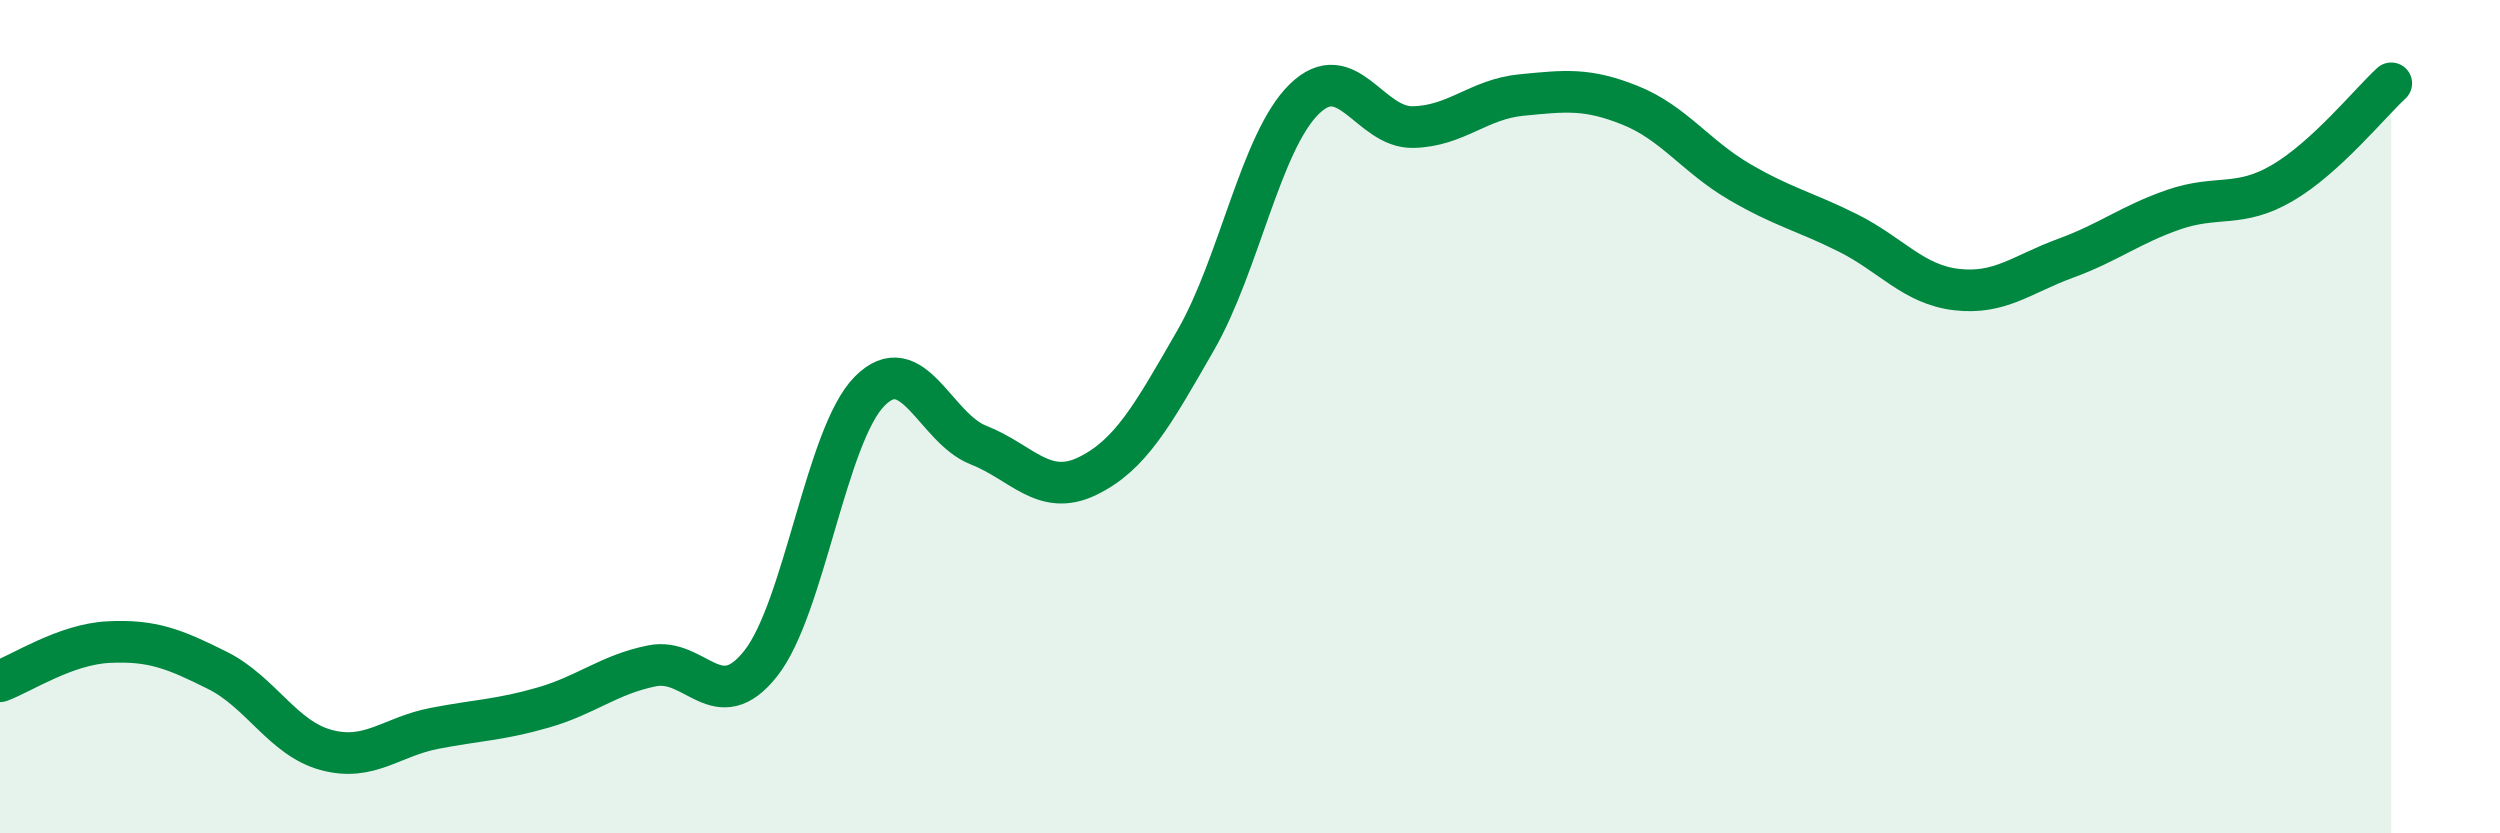
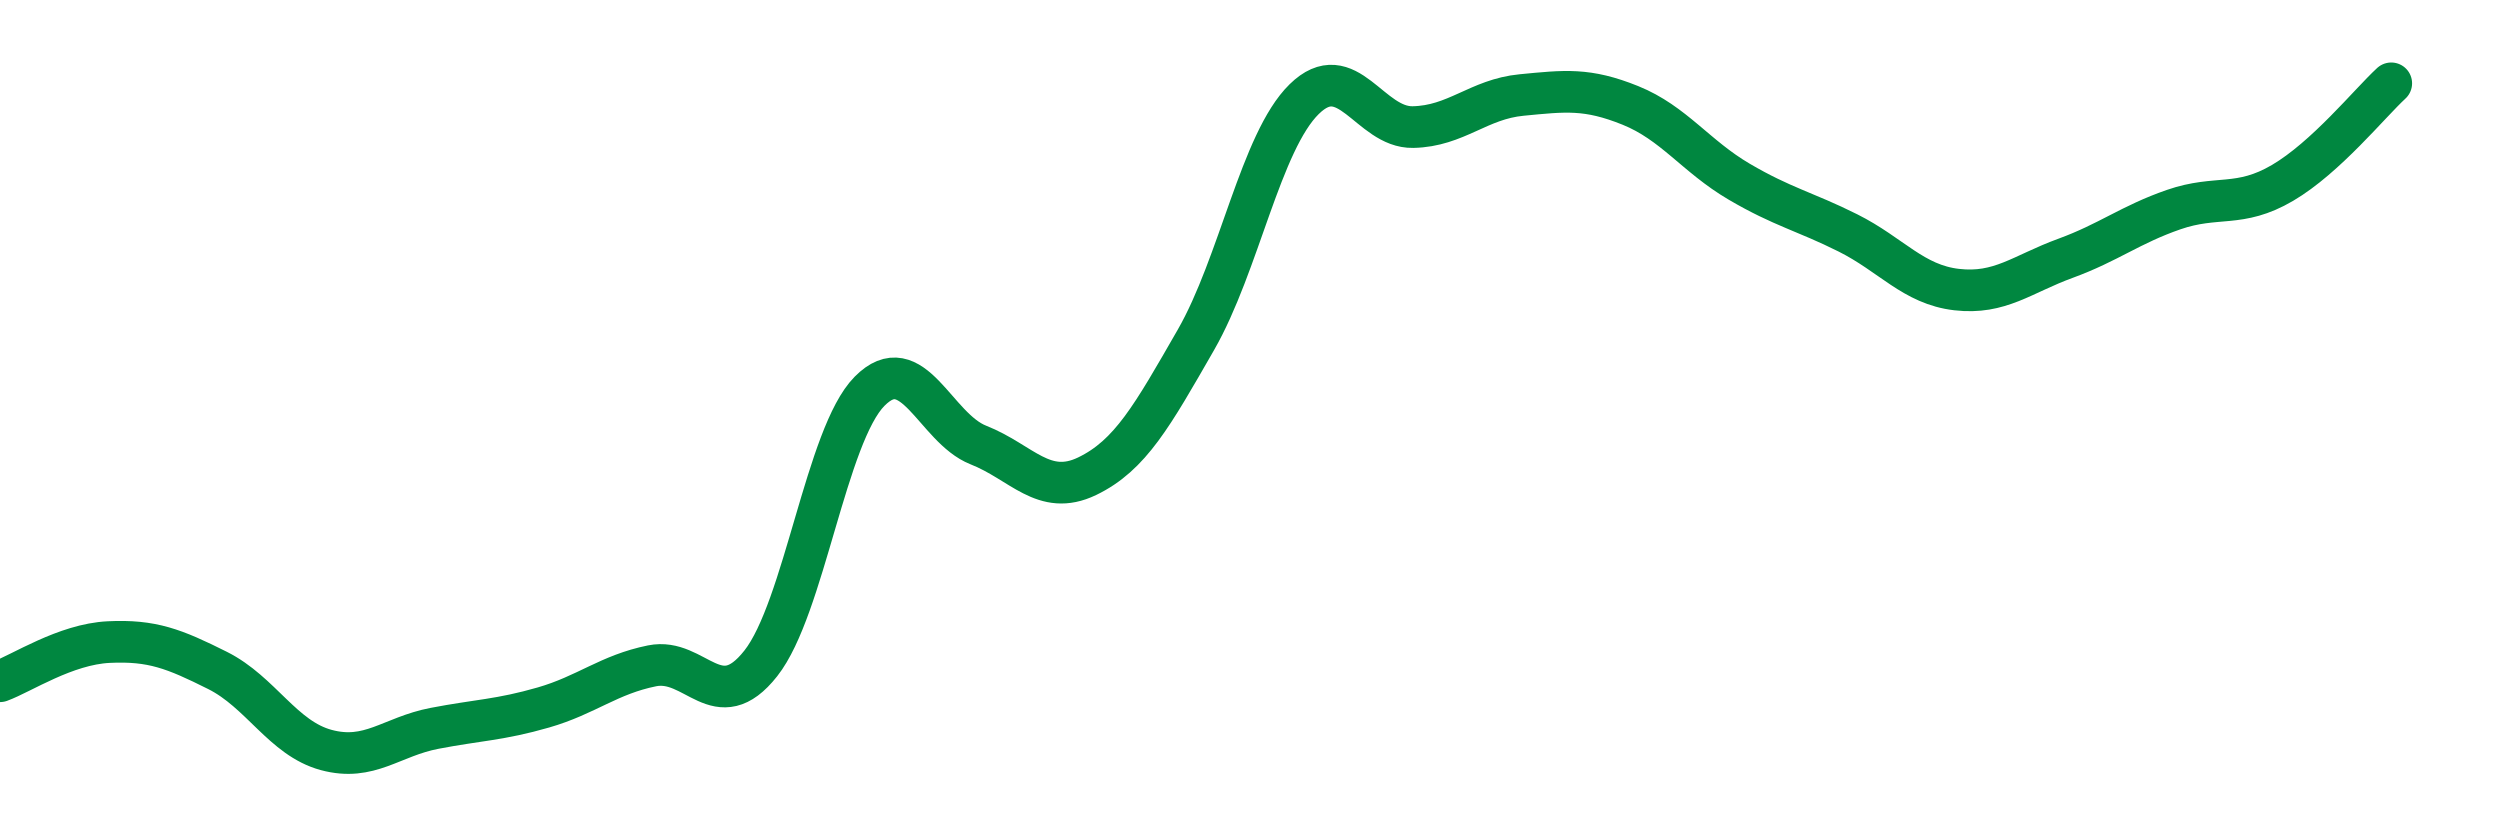
<svg xmlns="http://www.w3.org/2000/svg" width="60" height="20" viewBox="0 0 60 20">
-   <path d="M 0,16.35 C 0.52,16.16 1.57,15.46 2.61,15.41 C 3.65,15.36 4.18,15.57 5.22,16.09 C 6.26,16.61 6.79,17.72 7.83,18 C 8.87,18.28 9.39,17.68 10.43,17.48 C 11.47,17.28 12,17.28 13.04,16.98 C 14.08,16.68 14.61,16.19 15.65,15.98 C 16.69,15.77 17.22,17.24 18.26,15.92 C 19.3,14.6 19.83,10.44 20.87,9.39 C 21.91,8.34 22.44,10.27 23.48,10.68 C 24.52,11.09 25.05,11.93 26.09,11.43 C 27.13,10.93 27.66,9.97 28.7,8.16 C 29.74,6.35 30.26,3.4 31.3,2.38 C 32.34,1.36 32.87,3.07 33.91,3.05 C 34.95,3.03 35.48,2.38 36.52,2.28 C 37.56,2.18 38.09,2.11 39.13,2.53 C 40.17,2.95 40.7,3.75 41.74,4.36 C 42.78,4.97 43.31,5.07 44.35,5.59 C 45.39,6.11 45.92,6.83 46.96,6.95 C 48,7.07 48.53,6.58 49.57,6.2 C 50.61,5.82 51.13,5.39 52.17,5.03 C 53.21,4.67 53.74,5 54.78,4.39 C 55.82,3.78 56.87,2.48 57.39,2L57.39 20L0 20Z" fill="#008740" opacity="0.1" stroke-linecap="round" stroke-linejoin="round" />
  <path d="M 0,16.35 C 0.52,16.16 1.57,15.46 2.61,15.41 C 3.65,15.36 4.18,15.57 5.22,16.09 C 6.26,16.61 6.79,17.72 7.83,18 C 8.87,18.28 9.39,17.68 10.43,17.48 C 11.47,17.28 12,17.28 13.04,16.98 C 14.08,16.68 14.61,16.19 15.65,15.98 C 16.69,15.77 17.22,17.24 18.26,15.92 C 19.3,14.6 19.83,10.44 20.87,9.39 C 21.91,8.34 22.44,10.27 23.48,10.68 C 24.52,11.09 25.05,11.93 26.09,11.43 C 27.13,10.93 27.66,9.97 28.7,8.16 C 29.74,6.35 30.26,3.4 31.3,2.38 C 32.34,1.36 32.87,3.07 33.91,3.05 C 34.95,3.03 35.48,2.38 36.52,2.28 C 37.56,2.18 38.09,2.11 39.13,2.53 C 40.17,2.95 40.7,3.75 41.74,4.36 C 42.78,4.97 43.31,5.07 44.35,5.59 C 45.39,6.11 45.92,6.83 46.96,6.95 C 48,7.07 48.53,6.58 49.57,6.2 C 50.61,5.82 51.13,5.39 52.17,5.03 C 53.21,4.67 53.74,5 54.78,4.39 C 55.82,3.78 56.87,2.48 57.39,2" stroke="#008740" stroke-width="1" fill="none" stroke-linecap="round" stroke-linejoin="round" />
</svg>